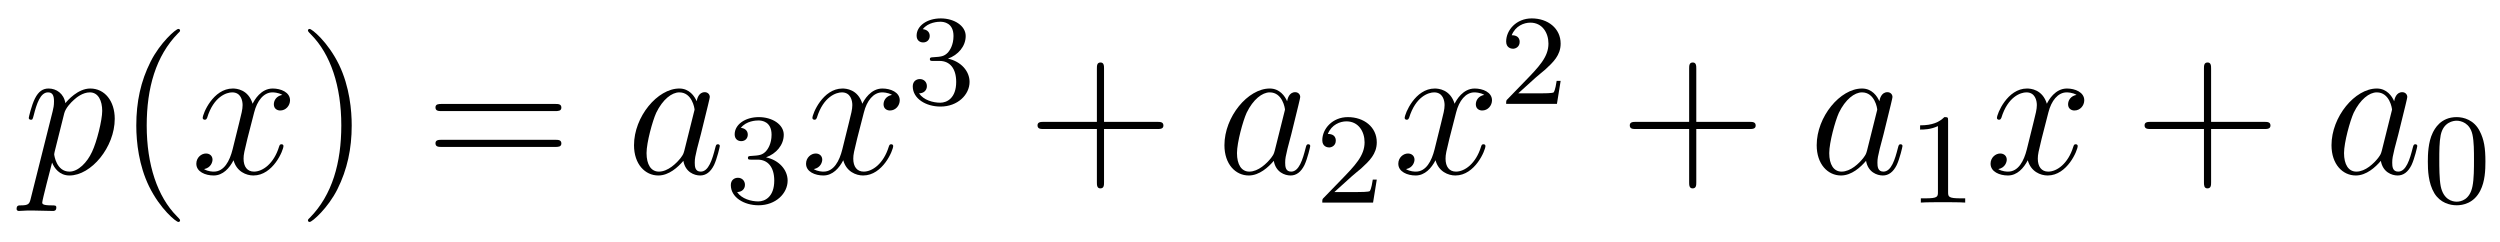
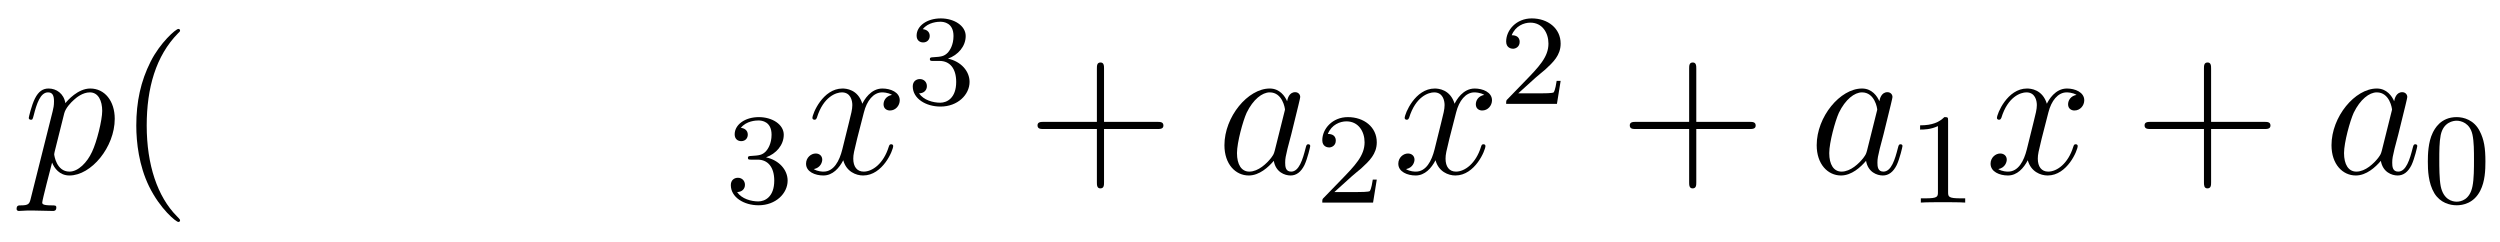
<svg xmlns="http://www.w3.org/2000/svg" height="15pt" version="1.1" viewBox="0 -15 155 15" width="155pt">
  <g id="page1">
    <g transform="matrix(1 0 0 1 -127 650)">
      <path d="M128.914 -652.722C128.83 -652.363 128.783 -652.267 128.292 -652.267C128.149 -652.267 128.029 -652.267 128.029 -652.04C128.029 -652.017 128.041 -651.921 128.173 -651.921C128.328 -651.921 128.496 -651.945 128.651 -651.945H129.165C129.416 -651.945 130.026 -651.921 130.277 -651.921C130.348 -651.921 130.492 -651.921 130.492 -652.136C130.492 -652.267 130.408 -652.267 130.205 -652.267C129.655 -652.267 129.619 -652.351 129.619 -652.447C129.619 -652.59 130.157 -654.647 130.229 -654.921C130.36 -654.587 130.683 -654.12 131.305 -654.12C132.656 -654.12 134.114 -655.878 134.114 -657.635C134.114 -658.735 133.493 -659.512 132.596 -659.512C131.831 -659.512 131.185 -658.771 131.054 -658.603C130.958 -659.201 130.492 -659.512 130.014 -659.512C129.667 -659.512 129.392 -659.344 129.165 -658.89C128.95 -658.46 128.783 -657.731 128.783 -657.683C128.783 -657.635 128.83 -657.575 128.914 -657.575C129.01 -657.575 129.022 -657.587 129.093 -657.862C129.273 -658.567 129.5 -659.273 129.978 -659.273C130.253 -659.273 130.348 -659.081 130.348 -658.723C130.348 -658.436 130.313 -658.316 130.265 -658.101L128.914 -652.722ZM130.982 -657.97C131.066 -658.304 131.401 -658.651 131.592 -658.818C131.723 -658.938 132.118 -659.273 132.572 -659.273C133.098 -659.273 133.337 -658.747 133.337 -658.125C133.337 -657.551 133.002 -656.2 132.703 -655.579C132.405 -654.933 131.855 -654.36 131.305 -654.36C130.492 -654.36 130.36 -655.387 130.36 -655.435C130.36 -655.471 130.384 -655.567 130.396 -655.627L130.982 -657.97Z" fill-rule="evenodd" />
      <path d="M138.164 -651.335C138.164 -651.371 138.164 -651.395 137.961 -651.598C136.765 -652.806 136.096 -654.778 136.096 -657.217C136.096 -659.536 136.658 -661.532 138.045 -662.943C138.164 -663.05 138.164 -663.074 138.164 -663.11C138.164 -663.182 138.104 -663.206 138.056 -663.206C137.901 -663.206 136.921 -662.345 136.335 -661.173C135.726 -659.966 135.45 -658.687 135.45 -657.217C135.45 -656.152 135.618 -654.73 136.239 -653.451C136.944 -652.017 137.925 -651.239 138.056 -651.239C138.104 -651.239 138.164 -651.263 138.164 -651.335Z" fill-rule="evenodd" />
-       <path d="M144.504 -659.117C144.121 -659.046 143.978 -658.759 143.978 -658.532C143.978 -658.245 144.205 -658.149 144.372 -658.149C144.731 -658.149 144.982 -658.46 144.982 -658.782C144.982 -659.285 144.408 -659.512 143.906 -659.512C143.177 -659.512 142.77 -658.794 142.663 -658.567C142.388 -659.464 141.647 -659.512 141.432 -659.512C140.212 -659.512 139.567 -657.946 139.567 -657.683C139.567 -657.635 139.614 -657.575 139.698 -657.575C139.794 -657.575 139.818 -657.647 139.842 -657.695C140.248 -659.022 141.049 -659.273 141.396 -659.273C141.934 -659.273 142.041 -658.771 142.041 -658.484C142.041 -658.221 141.969 -657.946 141.826 -657.372L141.42 -655.734C141.24 -655.017 140.894 -654.36 140.26 -654.36C140.2 -654.36 139.902 -654.36 139.65 -654.515C140.081 -654.599 140.176 -654.957 140.176 -655.101C140.176 -655.34 139.997 -655.483 139.77 -655.483C139.483 -655.483 139.172 -655.232 139.172 -654.85C139.172 -654.348 139.734 -654.12 140.248 -654.12C140.822 -654.12 141.228 -654.575 141.479 -655.065C141.671 -654.36 142.268 -654.12 142.711 -654.12C143.93 -654.12 144.575 -655.687 144.575 -655.949C144.575 -656.009 144.528 -656.057 144.456 -656.057C144.348 -656.057 144.336 -655.997 144.301 -655.902C143.978 -654.85 143.284 -654.36 142.747 -654.36C142.328 -654.36 142.101 -654.67 142.101 -655.16C142.101 -655.423 142.149 -655.615 142.34 -656.404L142.758 -658.029C142.938 -658.747 143.344 -659.273 143.894 -659.273C143.918 -659.273 144.253 -659.273 144.504 -659.117Z" fill-rule="evenodd" />
-       <path d="M148.806 -657.217C148.806 -658.125 148.687 -659.607 148.017 -660.994C147.312 -662.428 146.332 -663.206 146.2 -663.206C146.152 -663.206 146.093 -663.182 146.093 -663.11C146.093 -663.074 146.093 -663.05 146.296 -662.847C147.491 -661.64 148.161 -659.667 148.161 -657.228C148.161 -654.909 147.599 -652.913 146.212 -651.502C146.093 -651.395 146.093 -651.371 146.093 -651.335C146.093 -651.263 146.152 -651.239 146.2 -651.239C146.355 -651.239 147.336 -652.1 147.922 -653.272C148.531 -654.491 148.806 -655.782 148.806 -657.217Z" fill-rule="evenodd" />
-       <path d="M161.423 -658.113C161.59 -658.113 161.805 -658.113 161.805 -658.328C161.805 -658.555 161.602 -658.555 161.423 -658.555H154.382C154.214 -658.555 153.999 -658.555 153.999 -658.34C153.999 -658.113 154.203 -658.113 154.382 -658.113H161.423ZM161.423 -655.89C161.59 -655.89 161.805 -655.89 161.805 -656.105C161.805 -656.332 161.602 -656.332 161.423 -656.332H154.382C154.214 -656.332 153.999 -656.332 153.999 -656.117C153.999 -655.89 154.203 -655.89 154.382 -655.89H161.423Z" fill-rule="evenodd" />
-       <path d="M169.429 -655.662C169.369 -655.459 169.369 -655.435 169.202 -655.208C168.939 -654.873 168.413 -654.36 167.851 -654.36C167.361 -654.36 167.086 -654.802 167.086 -655.507C167.086 -656.165 167.457 -657.503 167.684 -658.006C168.09 -658.842 168.652 -659.273 169.118 -659.273C169.907 -659.273 170.063 -658.293 170.063 -658.197C170.063 -658.185 170.027 -658.029 170.015 -658.006L169.429 -655.662ZM170.194 -658.723C170.063 -659.033 169.74 -659.512 169.118 -659.512C167.768 -659.512 166.309 -657.767 166.309 -655.997C166.309 -654.814 167.003 -654.12 167.815 -654.12C168.473 -654.12 169.035 -654.634 169.369 -655.029C169.489 -654.324 170.051 -654.12 170.409 -654.12C170.768 -654.12 171.055 -654.336 171.27 -654.766C171.461 -655.173 171.629 -655.902 171.629 -655.949C171.629 -656.009 171.581 -656.057 171.509 -656.057C171.402 -656.057 171.39 -655.997 171.342 -655.818C171.162 -655.113 170.935 -654.36 170.445 -654.36C170.098 -654.36 170.075 -654.67 170.075 -654.909C170.075 -655.184 170.111 -655.316 170.218 -655.782C170.302 -656.081 170.362 -656.344 170.457 -656.691C170.899 -658.484 171.007 -658.914 171.007 -658.986C171.007 -659.153 170.876 -659.285 170.696 -659.285C170.314 -659.285 170.218 -658.866 170.194 -658.723Z" fill-rule="evenodd" />
      <path d="M173.976 -655.102C174.606 -655.102 175.004 -654.639 175.004 -653.802C175.004 -652.807 174.438 -652.512 174.016 -652.512C173.577 -652.512 172.98 -652.671 172.701 -653.093C172.988 -653.093 173.187 -653.277 173.187 -653.54C173.187 -653.795 173.004 -653.978 172.749 -653.978C172.534 -653.978 172.311 -653.842 172.311 -653.524C172.311 -652.767 173.123 -652.273 174.032 -652.273C175.092 -652.273 175.833 -653.006 175.833 -653.802C175.833 -654.464 175.307 -655.07 174.494 -655.245C175.123 -655.468 175.593 -656.01 175.593 -656.647C175.593 -657.285 174.877 -657.739 174.048 -657.739C173.195 -657.739 172.55 -657.277 172.55 -656.671C172.55 -656.376 172.749 -656.249 172.956 -656.249C173.203 -656.249 173.363 -656.424 173.363 -656.655C173.363 -656.95 173.108 -657.062 172.932 -657.07C173.267 -657.508 173.88 -657.532 174.024 -657.532C174.231 -657.532 174.837 -657.468 174.837 -656.647C174.837 -656.089 174.606 -655.755 174.494 -655.627C174.255 -655.38 174.072 -655.364 173.586 -655.332C173.434 -655.325 173.37 -655.317 173.37 -655.213C173.37 -655.102 173.442 -655.102 173.577 -655.102H173.976Z" fill-rule="evenodd" />
      <path d="M182.306 -659.117C181.924 -659.046 181.78 -658.759 181.78 -658.532C181.78 -658.245 182.007 -658.149 182.175 -658.149C182.533 -658.149 182.784 -658.46 182.784 -658.782C182.784 -659.285 182.211 -659.512 181.708 -659.512C180.979 -659.512 180.573 -658.794 180.465 -658.567C180.19 -659.464 179.449 -659.512 179.234 -659.512C178.015 -659.512 177.369 -657.946 177.369 -657.683C177.369 -657.635 177.417 -657.575 177.501 -657.575C177.596 -657.575 177.62 -657.647 177.644 -657.695C178.051 -659.022 178.852 -659.273 179.198 -659.273C179.736 -659.273 179.844 -658.771 179.844 -658.484C179.844 -658.221 179.772 -657.946 179.628 -657.372L179.222 -655.734C179.043 -655.017 178.696 -654.36 178.062 -654.36C178.003 -654.36 177.704 -654.36 177.453 -654.515C177.883 -654.599 177.979 -654.957 177.979 -655.101C177.979 -655.34 177.8 -655.483 177.573 -655.483C177.286 -655.483 176.975 -655.232 176.975 -654.85C176.975 -654.348 177.537 -654.12 178.051 -654.12C178.624 -654.12 179.031 -654.575 179.282 -655.065C179.473 -654.36 180.071 -654.12 180.513 -654.12C181.733 -654.12 182.378 -655.687 182.378 -655.949C182.378 -656.009 182.33 -656.057 182.258 -656.057C182.151 -656.057 182.139 -655.997 182.103 -655.902C181.78 -654.85 181.087 -654.36 180.549 -654.36C180.131 -654.36 179.903 -654.67 179.903 -655.16C179.903 -655.423 179.951 -655.615 180.143 -656.404L180.561 -658.029C180.74 -658.747 181.147 -659.273 181.697 -659.273C181.721 -659.273 182.055 -659.273 182.306 -659.117Z" fill-rule="evenodd" />
      <path d="M185.256 -661.222C185.886 -661.222 186.284 -660.759 186.284 -659.922C186.284 -658.927 185.718 -658.632 185.296 -658.632C184.857 -658.632 184.26 -658.791 183.981 -659.213C184.268 -659.213 184.467 -659.397 184.467 -659.66C184.467 -659.915 184.284 -660.098 184.029 -660.098C183.814 -660.098 183.591 -659.962 183.591 -659.644C183.591 -658.887 184.403 -658.393 185.312 -658.393C186.372 -658.393 187.113 -659.126 187.113 -659.922C187.113 -660.584 186.587 -661.19 185.774 -661.365C186.403 -661.588 186.873 -662.13 186.873 -662.767C186.873 -663.405 186.157 -663.859 185.328 -663.859C184.475 -663.859 183.83 -663.397 183.83 -662.791C183.83 -662.496 184.029 -662.369 184.236 -662.369C184.483 -662.369 184.643 -662.544 184.643 -662.775C184.643 -663.07 184.388 -663.182 184.212 -663.19C184.547 -663.628 185.16 -663.652 185.304 -663.652C185.511 -663.652 186.117 -663.588 186.117 -662.767C186.117 -662.209 185.886 -661.875 185.774 -661.747C185.535 -661.5 185.352 -661.484 184.866 -661.452C184.714 -661.445 184.65 -661.437 184.65 -661.333C184.65 -661.222 184.722 -661.222 184.857 -661.222H185.256Z" fill-rule="evenodd" />
      <path d="M195.45 -657.001H198.749C198.917 -657.001 199.132 -657.001 199.132 -657.217C199.132 -657.444 198.929 -657.444 198.749 -657.444H195.45V-660.743C195.45 -660.91 195.45 -661.126 195.234 -661.126C195.007 -661.126 195.007 -660.922 195.007 -660.743V-657.444H191.708C191.541 -657.444 191.326 -657.444 191.326 -657.228C191.326 -657.001 191.529 -657.001 191.708 -657.001H195.007V-653.702C195.007 -653.535 195.007 -653.32 195.222 -653.32C195.45 -653.32 195.45 -653.523 195.45 -653.702V-657.001Z" fill-rule="evenodd" />
      <path d="M206.035 -655.662C205.975 -655.459 205.975 -655.435 205.808 -655.208C205.546 -654.873 205.019 -654.36 204.457 -654.36C203.968 -654.36 203.693 -654.802 203.693 -655.507C203.693 -656.165 204.062 -657.503 204.29 -658.006C204.696 -658.842 205.259 -659.273 205.724 -659.273C206.514 -659.273 206.669 -658.293 206.669 -658.197C206.669 -658.185 206.633 -658.029 206.621 -658.006L206.035 -655.662ZM206.801 -658.723C206.669 -659.033 206.346 -659.512 205.724 -659.512C204.373 -659.512 202.915 -657.767 202.915 -655.997C202.915 -654.814 203.609 -654.12 204.421 -654.12C205.079 -654.12 205.64 -654.634 205.975 -655.029C206.095 -654.324 206.657 -654.12 207.016 -654.12C207.374 -654.12 207.661 -654.336 207.876 -654.766C208.068 -655.173 208.235 -655.902 208.235 -655.949C208.235 -656.009 208.187 -656.057 208.115 -656.057C208.008 -656.057 207.996 -655.997 207.948 -655.818C207.769 -655.113 207.541 -654.36 207.052 -654.36C206.705 -654.36 206.681 -654.67 206.681 -654.909C206.681 -655.184 206.717 -655.316 206.825 -655.782C206.908 -656.081 206.968 -656.344 207.064 -656.691C207.505 -658.484 207.613 -658.914 207.613 -658.986C207.613 -659.153 207.482 -659.285 207.302 -659.285C206.92 -659.285 206.825 -658.866 206.801 -658.723Z" fill-rule="evenodd" />
      <path d="M210.808 -654.066C210.935 -654.185 211.27 -654.448 211.397 -654.56C211.891 -655.014 212.36 -655.452 212.36 -656.177C212.36 -657.125 211.564 -657.739 210.568 -657.739C209.612 -657.739 208.982 -657.014 208.982 -656.305C208.982 -655.914 209.293 -655.858 209.405 -655.858C209.572 -655.858 209.819 -655.978 209.819 -656.281C209.819 -656.695 209.42 -656.695 209.326 -656.695C209.556 -657.277 210.09 -657.476 210.48 -657.476C211.222 -657.476 211.604 -656.847 211.604 -656.177C211.604 -655.348 211.022 -654.743 210.082 -653.779L209.078 -652.743C208.982 -652.655 208.982 -652.639 208.982 -652.44H212.13L212.36 -653.866H212.113C212.09 -653.707 212.027 -653.308 211.931 -653.157C211.883 -653.093 211.277 -653.093 211.15 -653.093H209.731L210.808 -654.066Z" fill-rule="evenodd" />
      <path d="M219.026 -659.117C218.644 -659.046 218.501 -658.759 218.501 -658.532C218.501 -658.245 218.728 -658.149 218.894 -658.149C219.253 -658.149 219.504 -658.46 219.504 -658.782C219.504 -659.285 218.93 -659.512 218.429 -659.512C217.699 -659.512 217.292 -658.794 217.186 -658.567C216.911 -659.464 216.169 -659.512 215.954 -659.512C214.735 -659.512 214.09 -657.946 214.09 -657.683C214.09 -657.635 214.136 -657.575 214.22 -657.575C214.316 -657.575 214.34 -657.647 214.364 -657.695C214.771 -659.022 215.572 -659.273 215.918 -659.273C216.456 -659.273 216.564 -658.771 216.564 -658.484C216.564 -658.221 216.492 -657.946 216.348 -657.372L215.942 -655.734C215.762 -655.017 215.417 -654.36 214.782 -654.36C214.723 -654.36 214.424 -654.36 214.172 -654.515C214.603 -654.599 214.699 -654.957 214.699 -655.101C214.699 -655.34 214.519 -655.483 214.292 -655.483C214.006 -655.483 213.695 -655.232 213.695 -654.85C213.695 -654.348 214.256 -654.12 214.771 -654.12C215.345 -654.12 215.75 -654.575 216.002 -655.065C216.193 -654.36 216.791 -654.12 217.234 -654.12C218.453 -654.12 219.098 -655.687 219.098 -655.949C219.098 -656.009 219.05 -656.057 218.978 -656.057C218.87 -656.057 218.858 -655.997 218.824 -655.902C218.501 -654.85 217.807 -654.36 217.27 -654.36C216.851 -654.36 216.624 -654.67 216.624 -655.16C216.624 -655.423 216.671 -655.615 216.863 -656.404L217.28 -658.029C217.46 -658.747 217.866 -659.273 218.417 -659.273C218.441 -659.273 218.776 -659.273 219.026 -659.117Z" fill-rule="evenodd" />
      <path d="M222.208 -660.186C222.335 -660.305 222.67 -660.568 222.797 -660.68C223.291 -661.134 223.76 -661.572 223.76 -662.297C223.76 -663.245 222.964 -663.859 221.968 -663.859C221.012 -663.859 220.382 -663.134 220.382 -662.425C220.382 -662.034 220.693 -661.978 220.805 -661.978C220.972 -661.978 221.219 -662.098 221.219 -662.401C221.219 -662.815 220.82 -662.815 220.726 -662.815C220.956 -663.397 221.49 -663.596 221.88 -663.596C222.622 -663.596 223.004 -662.967 223.004 -662.297C223.004 -661.468 222.422 -660.863 221.482 -659.899L220.478 -658.863C220.382 -658.775 220.382 -658.759 220.382 -658.56H223.53L223.76 -659.986H223.513C223.49 -659.827 223.427 -659.428 223.331 -659.277C223.283 -659.213 222.677 -659.213 222.55 -659.213H221.131L222.208 -660.186Z" fill-rule="evenodd" />
      <path d="M232.17 -657.001H235.469C235.637 -657.001 235.852 -657.001 235.852 -657.217C235.852 -657.444 235.649 -657.444 235.469 -657.444H232.17V-660.743C232.17 -660.91 232.17 -661.126 231.954 -661.126C231.727 -661.126 231.727 -660.922 231.727 -660.743V-657.444H228.428C228.26 -657.444 228.046 -657.444 228.046 -657.228C228.046 -657.001 228.248 -657.001 228.428 -657.001H231.727V-653.702C231.727 -653.535 231.727 -653.32 231.942 -653.32C232.17 -653.32 232.17 -653.523 232.17 -653.702V-657.001Z" fill-rule="evenodd" />
      <path d="M242.755 -655.662C242.695 -655.459 242.695 -655.435 242.528 -655.208C242.266 -654.873 241.739 -654.36 241.177 -654.36C240.688 -654.36 240.413 -654.802 240.413 -655.507C240.413 -656.165 240.782 -657.503 241.01 -658.006C241.416 -658.842 241.979 -659.273 242.444 -659.273C243.234 -659.273 243.389 -658.293 243.389 -658.197C243.389 -658.185 243.353 -658.029 243.341 -658.006L242.755 -655.662ZM243.521 -658.723C243.389 -659.033 243.066 -659.512 242.444 -659.512C241.093 -659.512 239.635 -657.767 239.635 -655.997C239.635 -654.814 240.329 -654.12 241.141 -654.12C241.799 -654.12 242.36 -654.634 242.695 -655.029C242.815 -654.324 243.377 -654.12 243.736 -654.12C244.094 -654.12 244.381 -654.336 244.596 -654.766C244.788 -655.173 244.955 -655.902 244.955 -655.949C244.955 -656.009 244.907 -656.057 244.835 -656.057C244.728 -656.057 244.716 -655.997 244.668 -655.818C244.489 -655.113 244.261 -654.36 243.772 -654.36C243.425 -654.36 243.401 -654.67 243.401 -654.909C243.401 -655.184 243.437 -655.316 243.545 -655.782C243.628 -656.081 243.688 -656.344 243.784 -656.691C244.225 -658.484 244.333 -658.914 244.333 -658.986C244.333 -659.153 244.202 -659.285 244.022 -659.285C243.64 -659.285 243.545 -658.866 243.521 -658.723Z" fill-rule="evenodd" />
      <path d="M247.782 -657.516C247.782 -657.731 247.766 -657.739 247.55 -657.739C247.224 -657.42 246.802 -657.229 246.046 -657.229V-656.966C246.26 -656.966 246.69 -656.966 247.152 -657.181V-653.093C247.152 -652.798 247.129 -652.703 246.372 -652.703H246.092V-652.44C246.419 -652.464 247.105 -652.464 247.464 -652.464C247.822 -652.464 248.515 -652.464 248.842 -652.44V-652.703H248.563C247.806 -652.703 247.782 -652.798 247.782 -653.093V-657.516Z" fill-rule="evenodd" />
      <path d="M255.746 -659.117C255.364 -659.046 255.221 -658.759 255.221 -658.532C255.221 -658.245 255.448 -658.149 255.614 -658.149C255.973 -658.149 256.224 -658.46 256.224 -658.782C256.224 -659.285 255.65 -659.512 255.149 -659.512C254.419 -659.512 254.012 -658.794 253.906 -658.567C253.631 -659.464 252.889 -659.512 252.674 -659.512C251.455 -659.512 250.81 -657.946 250.81 -657.683C250.81 -657.635 250.856 -657.575 250.94 -657.575C251.036 -657.575 251.06 -657.647 251.084 -657.695C251.491 -659.022 252.292 -659.273 252.638 -659.273C253.176 -659.273 253.284 -658.771 253.284 -658.484C253.284 -658.221 253.212 -657.946 253.068 -657.372L252.662 -655.734C252.482 -655.017 252.137 -654.36 251.502 -654.36C251.443 -654.36 251.144 -654.36 250.892 -654.515C251.323 -654.599 251.419 -654.957 251.419 -655.101C251.419 -655.34 251.239 -655.483 251.012 -655.483C250.726 -655.483 250.415 -655.232 250.415 -654.85C250.415 -654.348 250.976 -654.12 251.491 -654.12C252.065 -654.12 252.47 -654.575 252.722 -655.065C252.913 -654.36 253.511 -654.12 253.954 -654.12C255.173 -654.12 255.818 -655.687 255.818 -655.949C255.818 -656.009 255.77 -656.057 255.698 -656.057C255.59 -656.057 255.578 -655.997 255.544 -655.902C255.221 -654.85 254.527 -654.36 253.99 -654.36C253.571 -654.36 253.344 -654.67 253.344 -655.16C253.344 -655.423 253.391 -655.615 253.583 -656.404L254 -658.029C254.18 -658.747 254.586 -659.273 255.137 -659.273C255.161 -659.273 255.496 -659.273 255.746 -659.117Z" fill-rule="evenodd" />
      <path d="M264.088 -657.001H267.386C267.554 -657.001 267.769 -657.001 267.769 -657.217C267.769 -657.444 267.566 -657.444 267.386 -657.444H264.088V-660.743C264.088 -660.91 264.088 -661.126 263.872 -661.126C263.645 -661.126 263.645 -660.922 263.645 -660.743V-657.444H260.346C260.178 -657.444 259.963 -657.444 259.963 -657.228C259.963 -657.001 260.166 -657.001 260.346 -657.001H263.645V-653.702C263.645 -653.535 263.645 -653.32 263.86 -653.32C264.088 -653.32 264.088 -653.523 264.088 -653.702V-657.001Z" fill-rule="evenodd" />
      <path d="M274.673 -655.662C274.613 -655.459 274.613 -655.435 274.446 -655.208C274.183 -654.873 273.658 -654.36 273.095 -654.36C272.605 -654.36 272.33 -654.802 272.33 -655.507C272.33 -656.165 272.7 -657.503 272.928 -658.006C273.335 -658.842 273.896 -659.273 274.362 -659.273C275.152 -659.273 275.306 -658.293 275.306 -658.197C275.306 -658.185 275.27 -658.029 275.258 -658.006L274.673 -655.662ZM275.438 -658.723C275.306 -659.033 274.984 -659.512 274.362 -659.512C273.012 -659.512 271.553 -657.767 271.553 -655.997C271.553 -654.814 272.246 -654.12 273.059 -654.12C273.716 -654.12 274.278 -654.634 274.613 -655.029C274.733 -654.324 275.294 -654.12 275.653 -654.12S276.299 -654.336 276.514 -654.766C276.706 -655.173 276.872 -655.902 276.872 -655.949C276.872 -656.009 276.824 -656.057 276.752 -656.057C276.646 -656.057 276.634 -655.997 276.586 -655.818C276.407 -655.113 276.179 -654.36 275.689 -654.36C275.342 -654.36 275.318 -654.67 275.318 -654.909C275.318 -655.184 275.354 -655.316 275.462 -655.782C275.545 -656.081 275.605 -656.344 275.701 -656.691C276.143 -658.484 276.251 -658.914 276.251 -658.986C276.251 -659.153 276.12 -659.285 275.94 -659.285C275.557 -659.285 275.462 -658.866 275.438 -658.723Z" fill-rule="evenodd" />
      <path d="M281.096 -654.982C281.096 -655.834 281.009 -656.352 280.746 -656.862C280.396 -657.564 279.75 -657.739 279.312 -657.739C278.308 -657.739 277.94 -656.99 277.829 -656.767C277.542 -656.185 277.526 -655.396 277.526 -654.982C277.526 -654.456 277.55 -653.651 277.933 -653.014C278.299 -652.424 278.89 -652.273 279.312 -652.273C279.694 -652.273 280.379 -652.392 280.778 -653.181C281.072 -653.755 281.096 -654.464 281.096 -654.982ZM279.312 -652.496C279.041 -652.496 278.491 -652.623 278.323 -653.46C278.236 -653.914 278.236 -654.663 278.236 -655.077C278.236 -655.627 278.236 -656.185 278.323 -656.623C278.491 -657.436 279.113 -657.516 279.312 -657.516C279.582 -657.516 280.133 -657.38 280.292 -656.655C280.387 -656.217 280.387 -655.619 280.387 -655.077C280.387 -654.607 280.387 -653.89 280.292 -653.444C280.124 -652.607 279.575 -652.496 279.312 -652.496Z" fill-rule="evenodd" />
    </g>
  </g>
</svg>